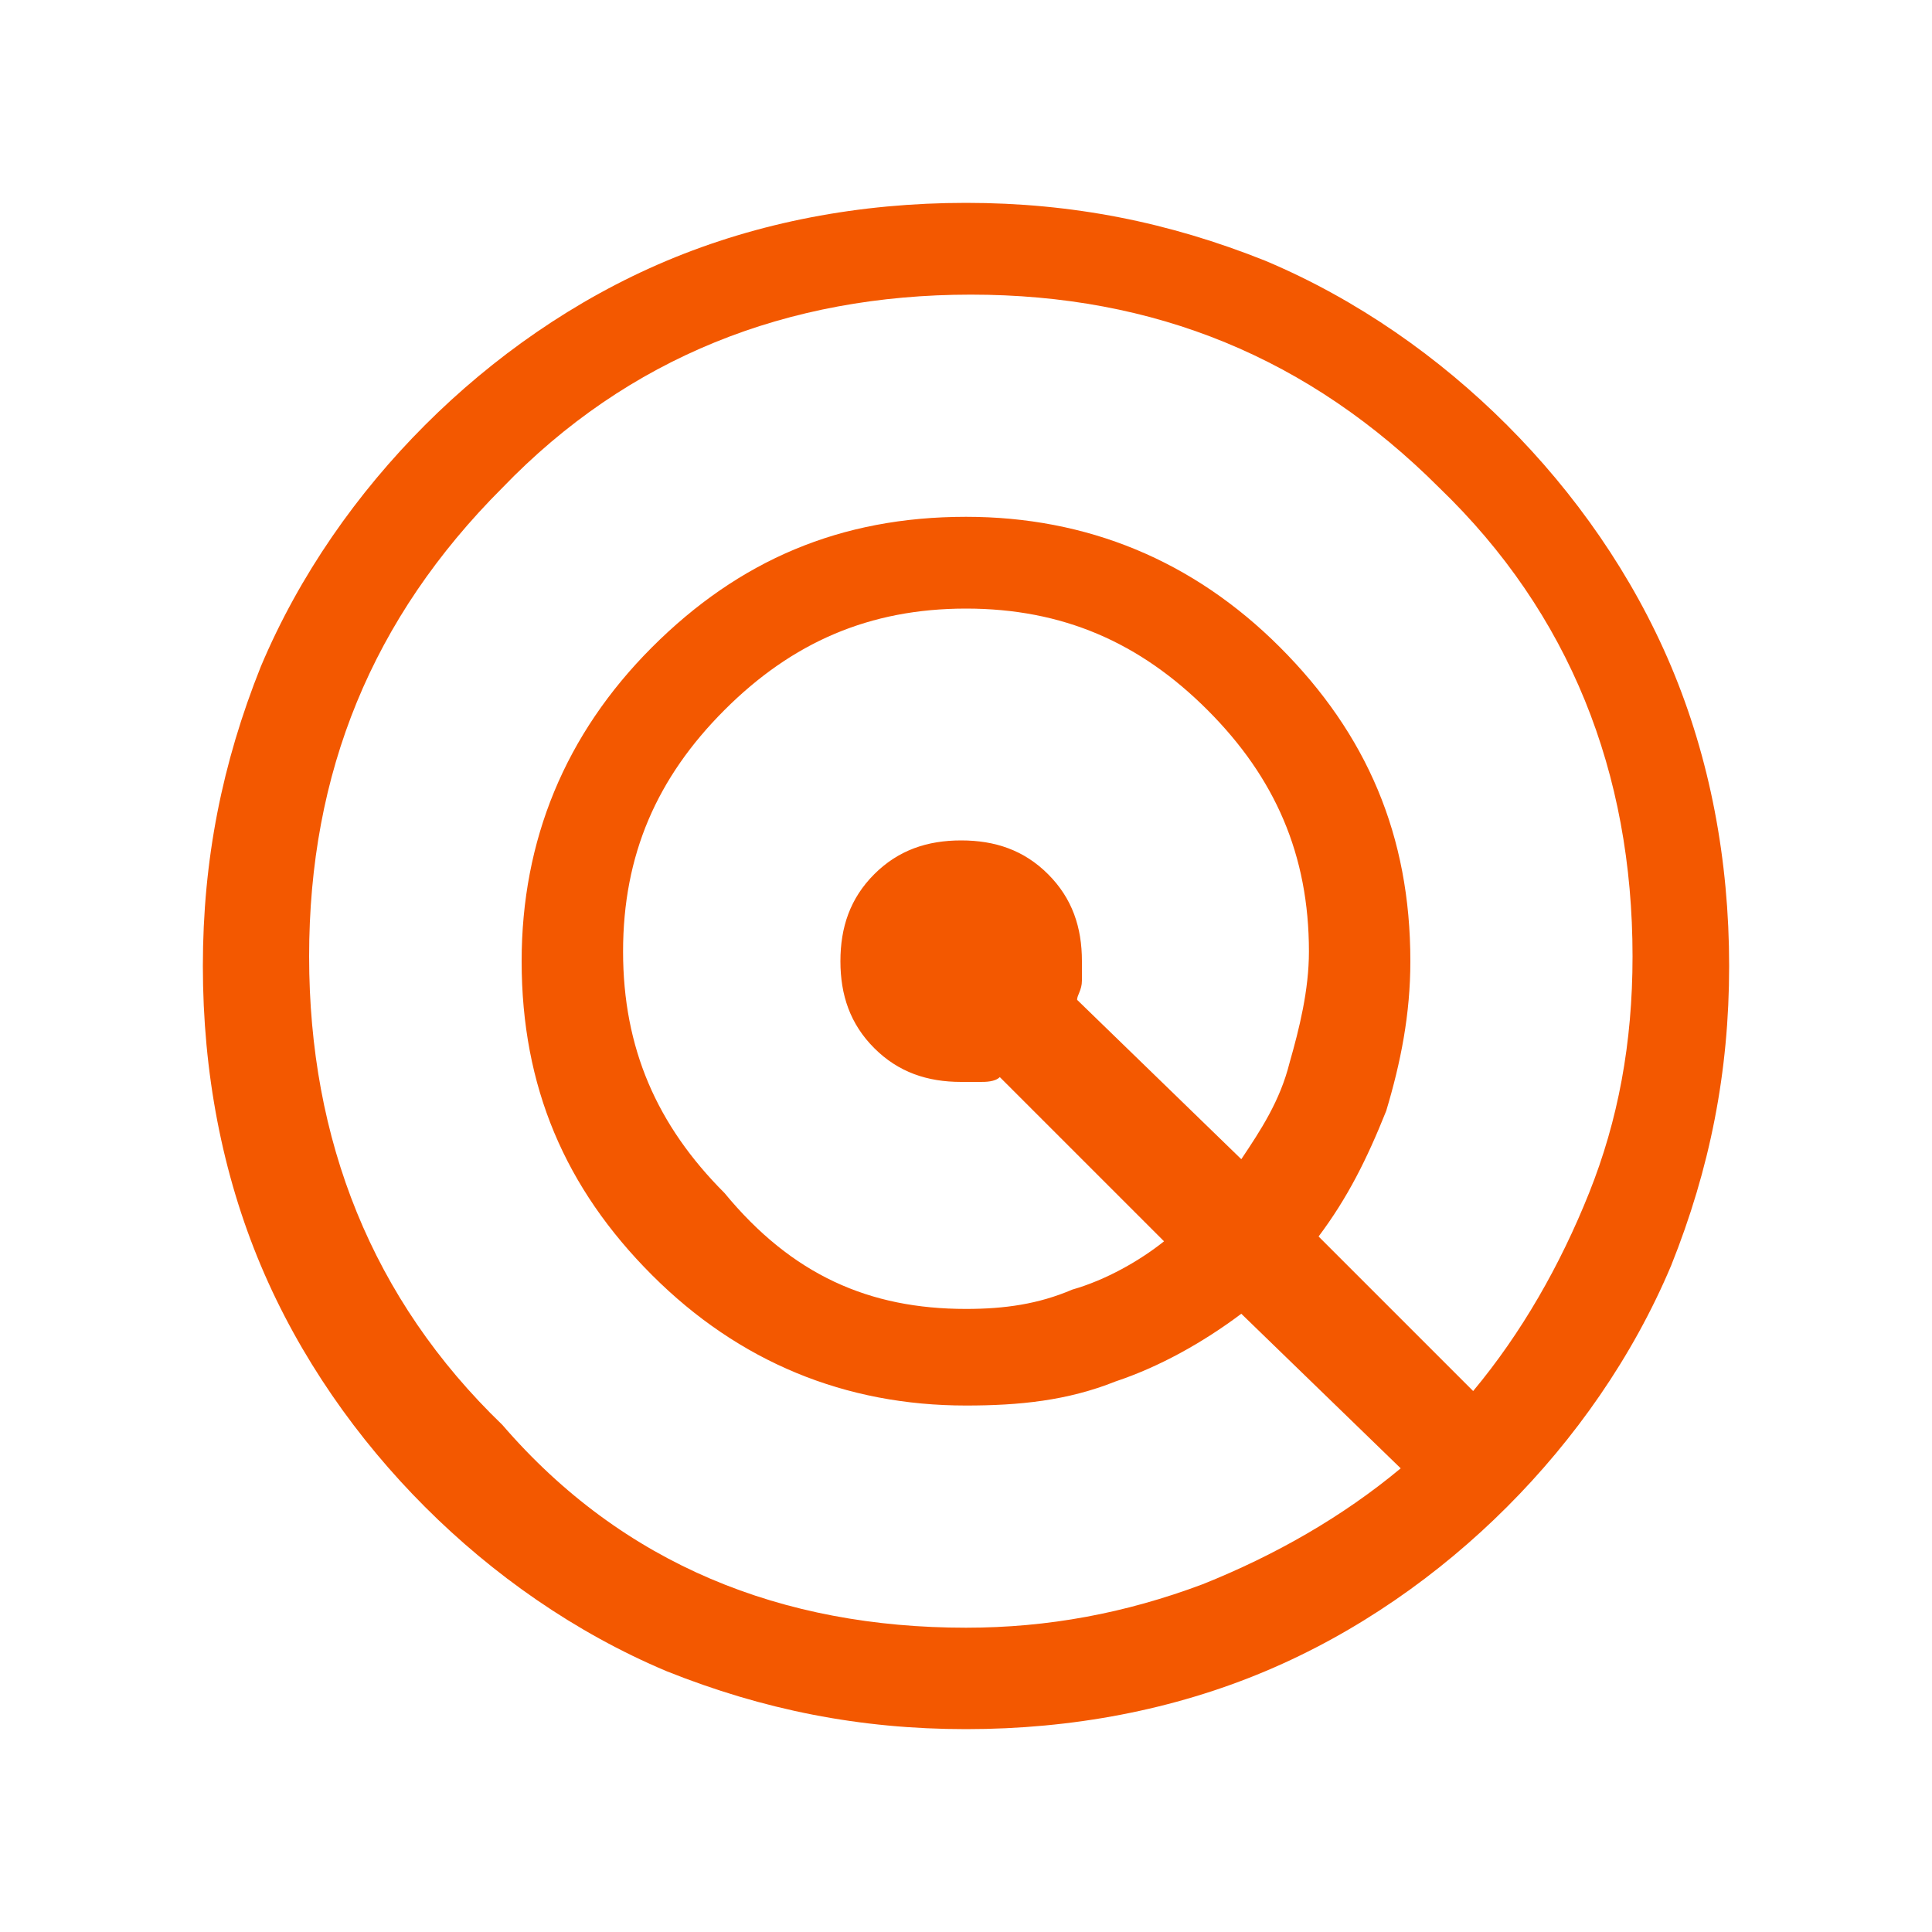
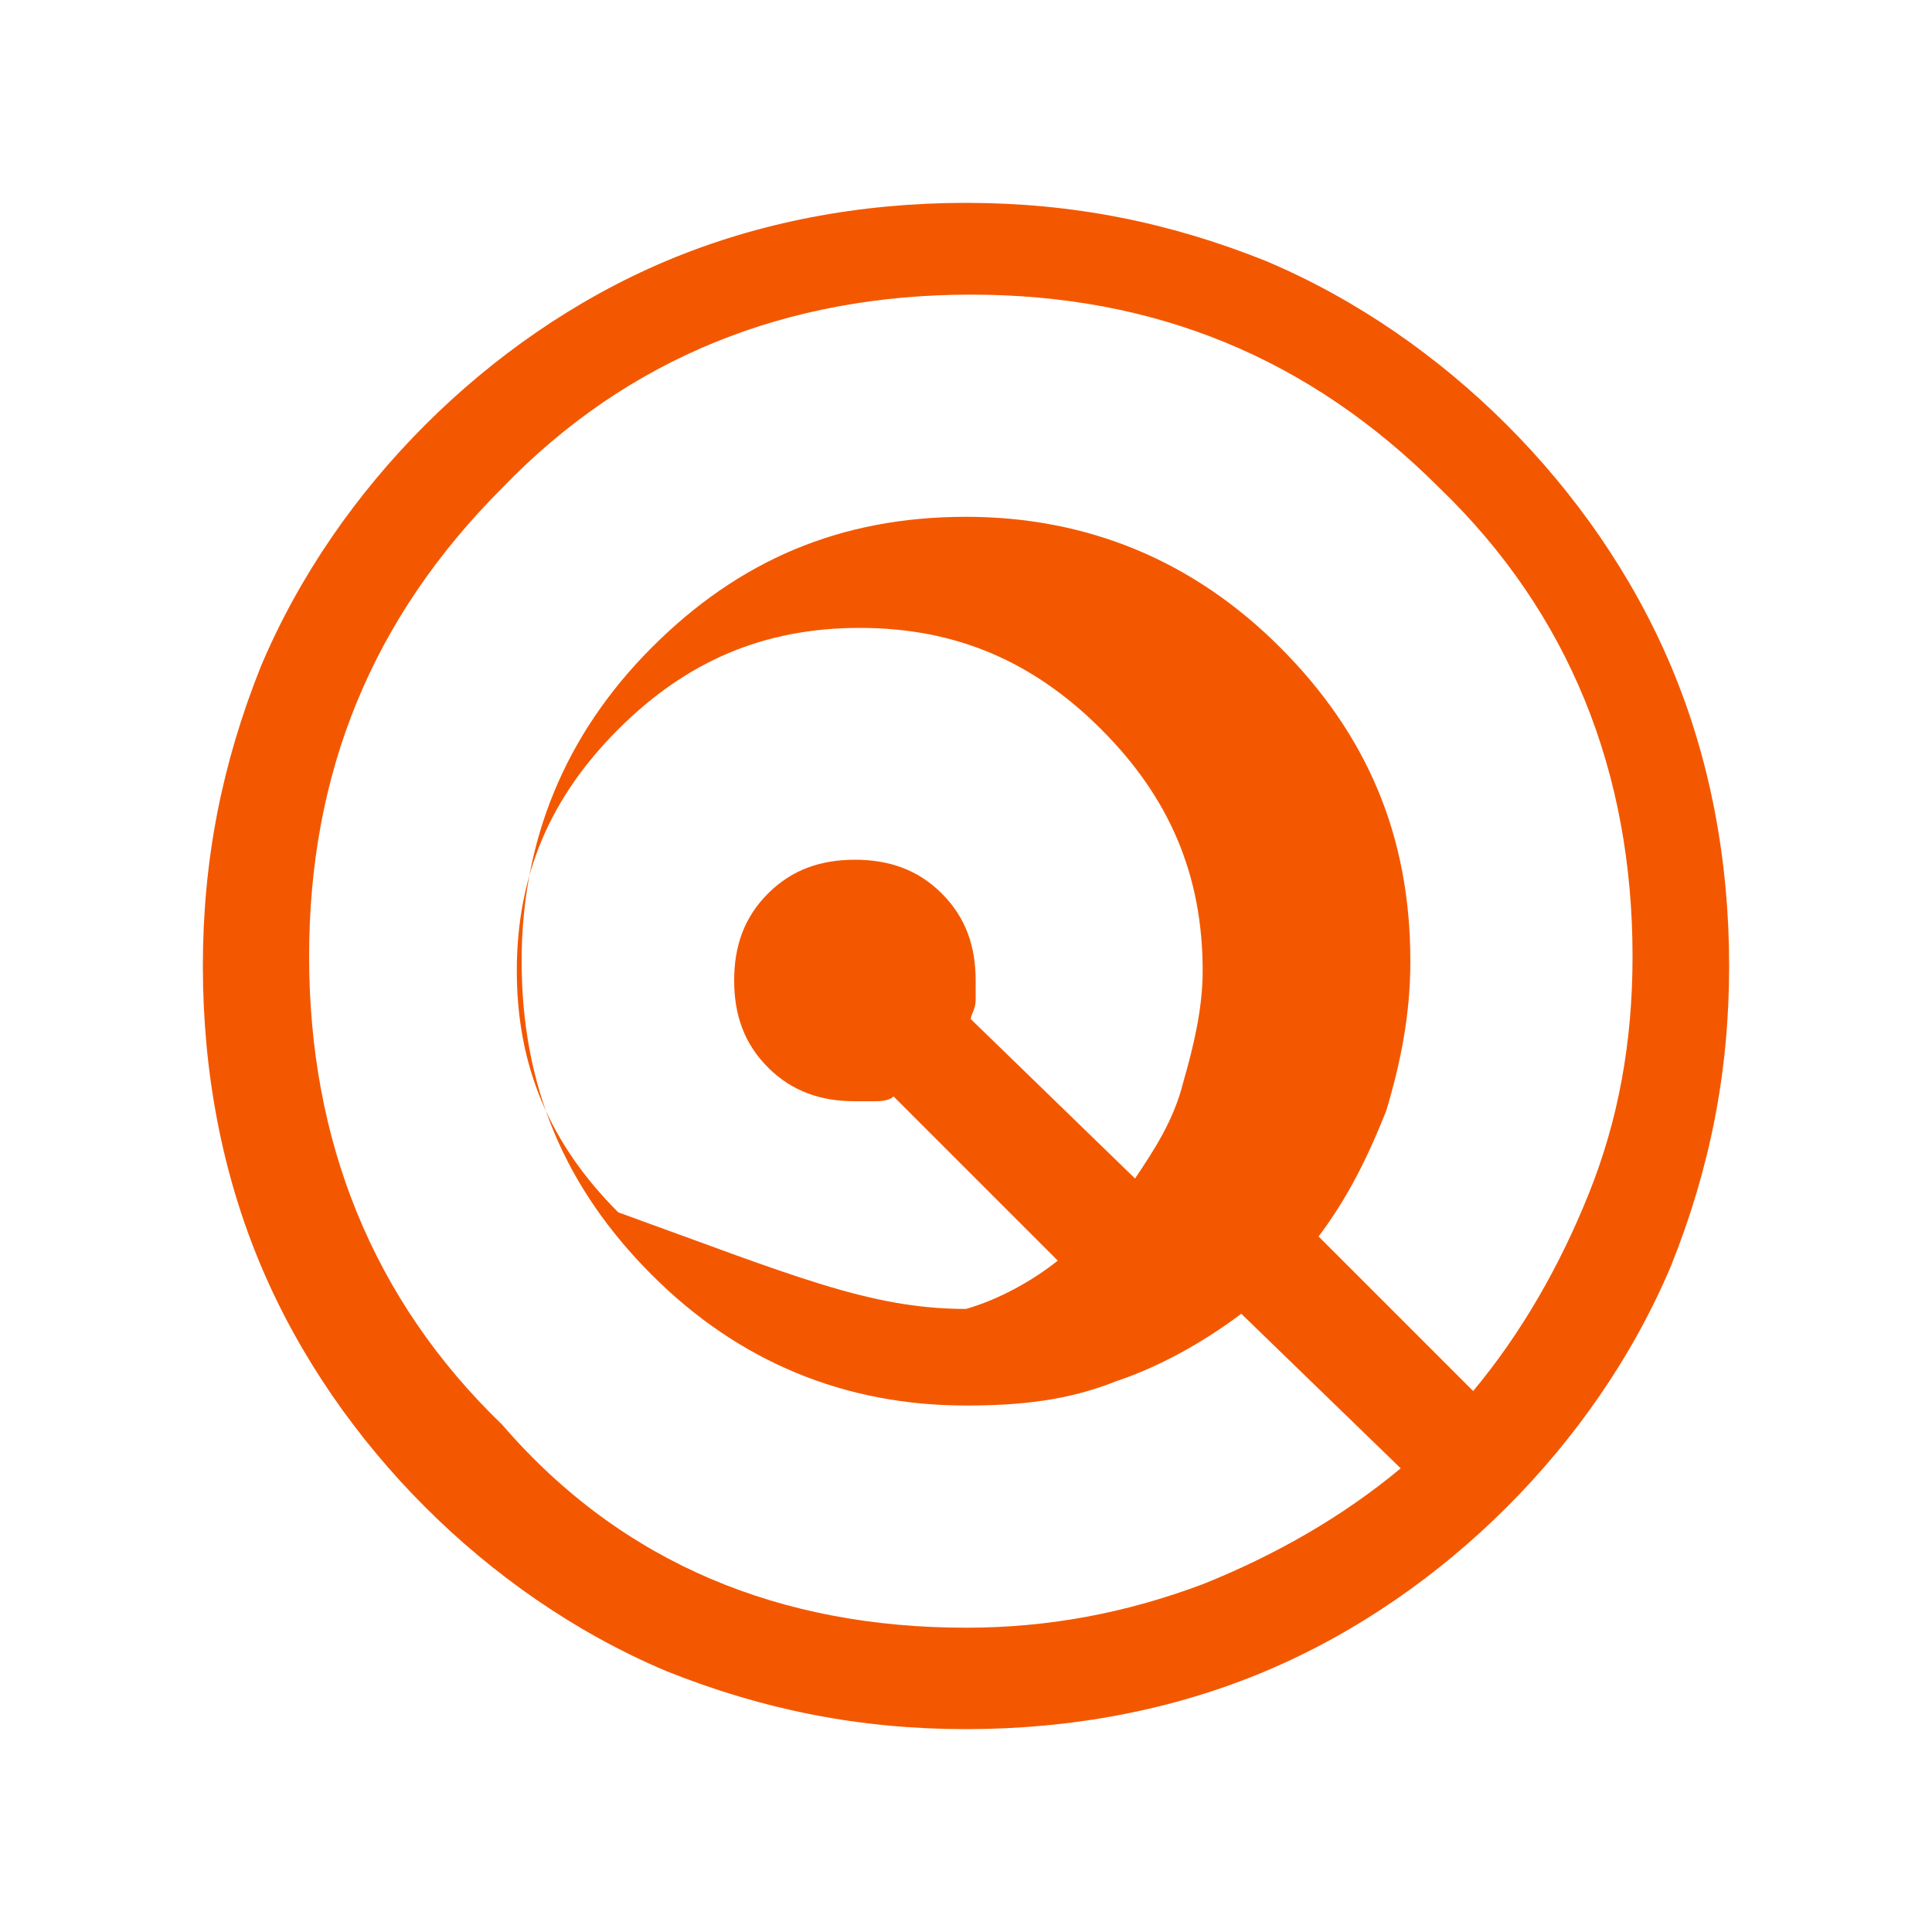
<svg xmlns="http://www.w3.org/2000/svg" version="1.1" id="Lager_1" x="0px" y="0px" viewBox="0 0 40 40" style="enable-background:new 0 0 40 40;" xml:space="preserve">
  <style type="text/css">
	.st0{fill:#F35800;}
</style>
-   <path class="st0" d="M20,35.8c-2.2,0-4.2-0.4-6.2-1.2c-1.9-0.8-3.6-2-5-3.4c-1.4-1.4-2.6-3.1-3.4-5c-0.8-1.9-1.2-4-1.2-6.2  c0-2.2,0.4-4.2,1.2-6.2c0.8-1.9,2-3.6,3.4-5c1.4-1.4,3.1-2.6,5-3.4c1.9-0.8,4-1.2,6.2-1.2s4.2,0.4,6.2,1.2c1.9,0.8,3.6,2,5,3.4  c1.4,1.4,2.6,3.1,3.4,5c0.8,1.9,1.2,4,1.2,6.2s-0.4,4.2-1.2,6.2c-0.8,1.9-2,3.6-3.4,5c-1.4,1.4-3.1,2.6-5,3.4  C24.3,35.4,22.2,35.8,20,35.8z M20,33.7c1.7,0,3.3-0.3,4.9-0.9c1.5-0.6,2.9-1.4,4.1-2.4l-3.3-3.2c-0.8,0.6-1.7,1.1-2.6,1.4  c-1,0.4-2,0.5-3.1,0.5c-2.5,0-4.7-0.9-6.5-2.7c-1.8-1.8-2.7-3.9-2.7-6.5c0-2.5,0.9-4.7,2.7-6.5c1.8-1.8,3.9-2.7,6.5-2.7  c2.5,0,4.7,0.9,6.5,2.7c1.8,1.8,2.7,3.9,2.7,6.5c0,1.1-0.2,2.1-0.5,3.1c-0.4,1-0.8,1.8-1.4,2.6l3.2,3.2c1-1.2,1.8-2.6,2.4-4.1  c0.6-1.5,0.9-3.1,0.9-4.9c0-3.8-1.3-7.1-4-9.7c-2.7-2.7-5.9-4-9.7-4c-3.8,0-7.1,1.3-9.7,4c-2.7,2.7-4,5.9-4,9.7s1.3,7.1,4,9.7  C12.9,32.4,16.2,33.7,20,33.7z M20,27.1c0.8,0,1.5-0.1,2.2-0.4c0.7-0.2,1.4-0.6,1.9-1l-3.4-3.4c-0.1,0.1-0.3,0.1-0.4,0.1  c-0.1,0-0.3,0-0.4,0c-0.7,0-1.3-0.2-1.8-0.7c-0.5-0.5-0.7-1.1-0.7-1.8s0.2-1.3,0.7-1.8c0.5-0.5,1.1-0.7,1.8-0.7s1.3,0.2,1.8,0.7  c0.5,0.5,0.7,1.1,0.7,1.8c0,0.1,0,0.3,0,0.4c0,0.2-0.1,0.3-0.1,0.4l3.4,3.3c0.4-0.6,0.8-1.2,1-2c0.2-0.7,0.4-1.5,0.4-2.3  c0-2-0.7-3.6-2.1-5c-1.4-1.4-3-2.1-5-2.1s-3.6,0.7-5,2.1c-1.4,1.4-2.1,3-2.1,5s0.7,3.6,2.1,5C16.4,26.4,18,27.1,20,27.1z" />
+   <path class="st0" d="M20,35.8c-2.2,0-4.2-0.4-6.2-1.2c-1.9-0.8-3.6-2-5-3.4c-1.4-1.4-2.6-3.1-3.4-5c-0.8-1.9-1.2-4-1.2-6.2  c0-2.2,0.4-4.2,1.2-6.2c0.8-1.9,2-3.6,3.4-5c1.4-1.4,3.1-2.6,5-3.4c1.9-0.8,4-1.2,6.2-1.2s4.2,0.4,6.2,1.2c1.9,0.8,3.6,2,5,3.4  c1.4,1.4,2.6,3.1,3.4,5c0.8,1.9,1.2,4,1.2,6.2s-0.4,4.2-1.2,6.2c-0.8,1.9-2,3.6-3.4,5c-1.4,1.4-3.1,2.6-5,3.4  C24.3,35.4,22.2,35.8,20,35.8z M20,33.7c1.7,0,3.3-0.3,4.9-0.9c1.5-0.6,2.9-1.4,4.1-2.4l-3.3-3.2c-0.8,0.6-1.7,1.1-2.6,1.4  c-1,0.4-2,0.5-3.1,0.5c-2.5,0-4.7-0.9-6.5-2.7c-1.8-1.8-2.7-3.9-2.7-6.5c0-2.5,0.9-4.7,2.7-6.5c1.8-1.8,3.9-2.7,6.5-2.7  c2.5,0,4.7,0.9,6.5,2.7c1.8,1.8,2.7,3.9,2.7,6.5c0,1.1-0.2,2.1-0.5,3.1c-0.4,1-0.8,1.8-1.4,2.6l3.2,3.2c1-1.2,1.8-2.6,2.4-4.1  c0.6-1.5,0.9-3.1,0.9-4.9c0-3.8-1.3-7.1-4-9.7c-2.7-2.7-5.9-4-9.7-4c-3.8,0-7.1,1.3-9.7,4c-2.7,2.7-4,5.9-4,9.7s1.3,7.1,4,9.7  C12.9,32.4,16.2,33.7,20,33.7z M20,27.1c0.7-0.2,1.4-0.6,1.9-1l-3.4-3.4c-0.1,0.1-0.3,0.1-0.4,0.1  c-0.1,0-0.3,0-0.4,0c-0.7,0-1.3-0.2-1.8-0.7c-0.5-0.5-0.7-1.1-0.7-1.8s0.2-1.3,0.7-1.8c0.5-0.5,1.1-0.7,1.8-0.7s1.3,0.2,1.8,0.7  c0.5,0.5,0.7,1.1,0.7,1.8c0,0.1,0,0.3,0,0.4c0,0.2-0.1,0.3-0.1,0.4l3.4,3.3c0.4-0.6,0.8-1.2,1-2c0.2-0.7,0.4-1.5,0.4-2.3  c0-2-0.7-3.6-2.1-5c-1.4-1.4-3-2.1-5-2.1s-3.6,0.7-5,2.1c-1.4,1.4-2.1,3-2.1,5s0.7,3.6,2.1,5C16.4,26.4,18,27.1,20,27.1z" />
</svg>